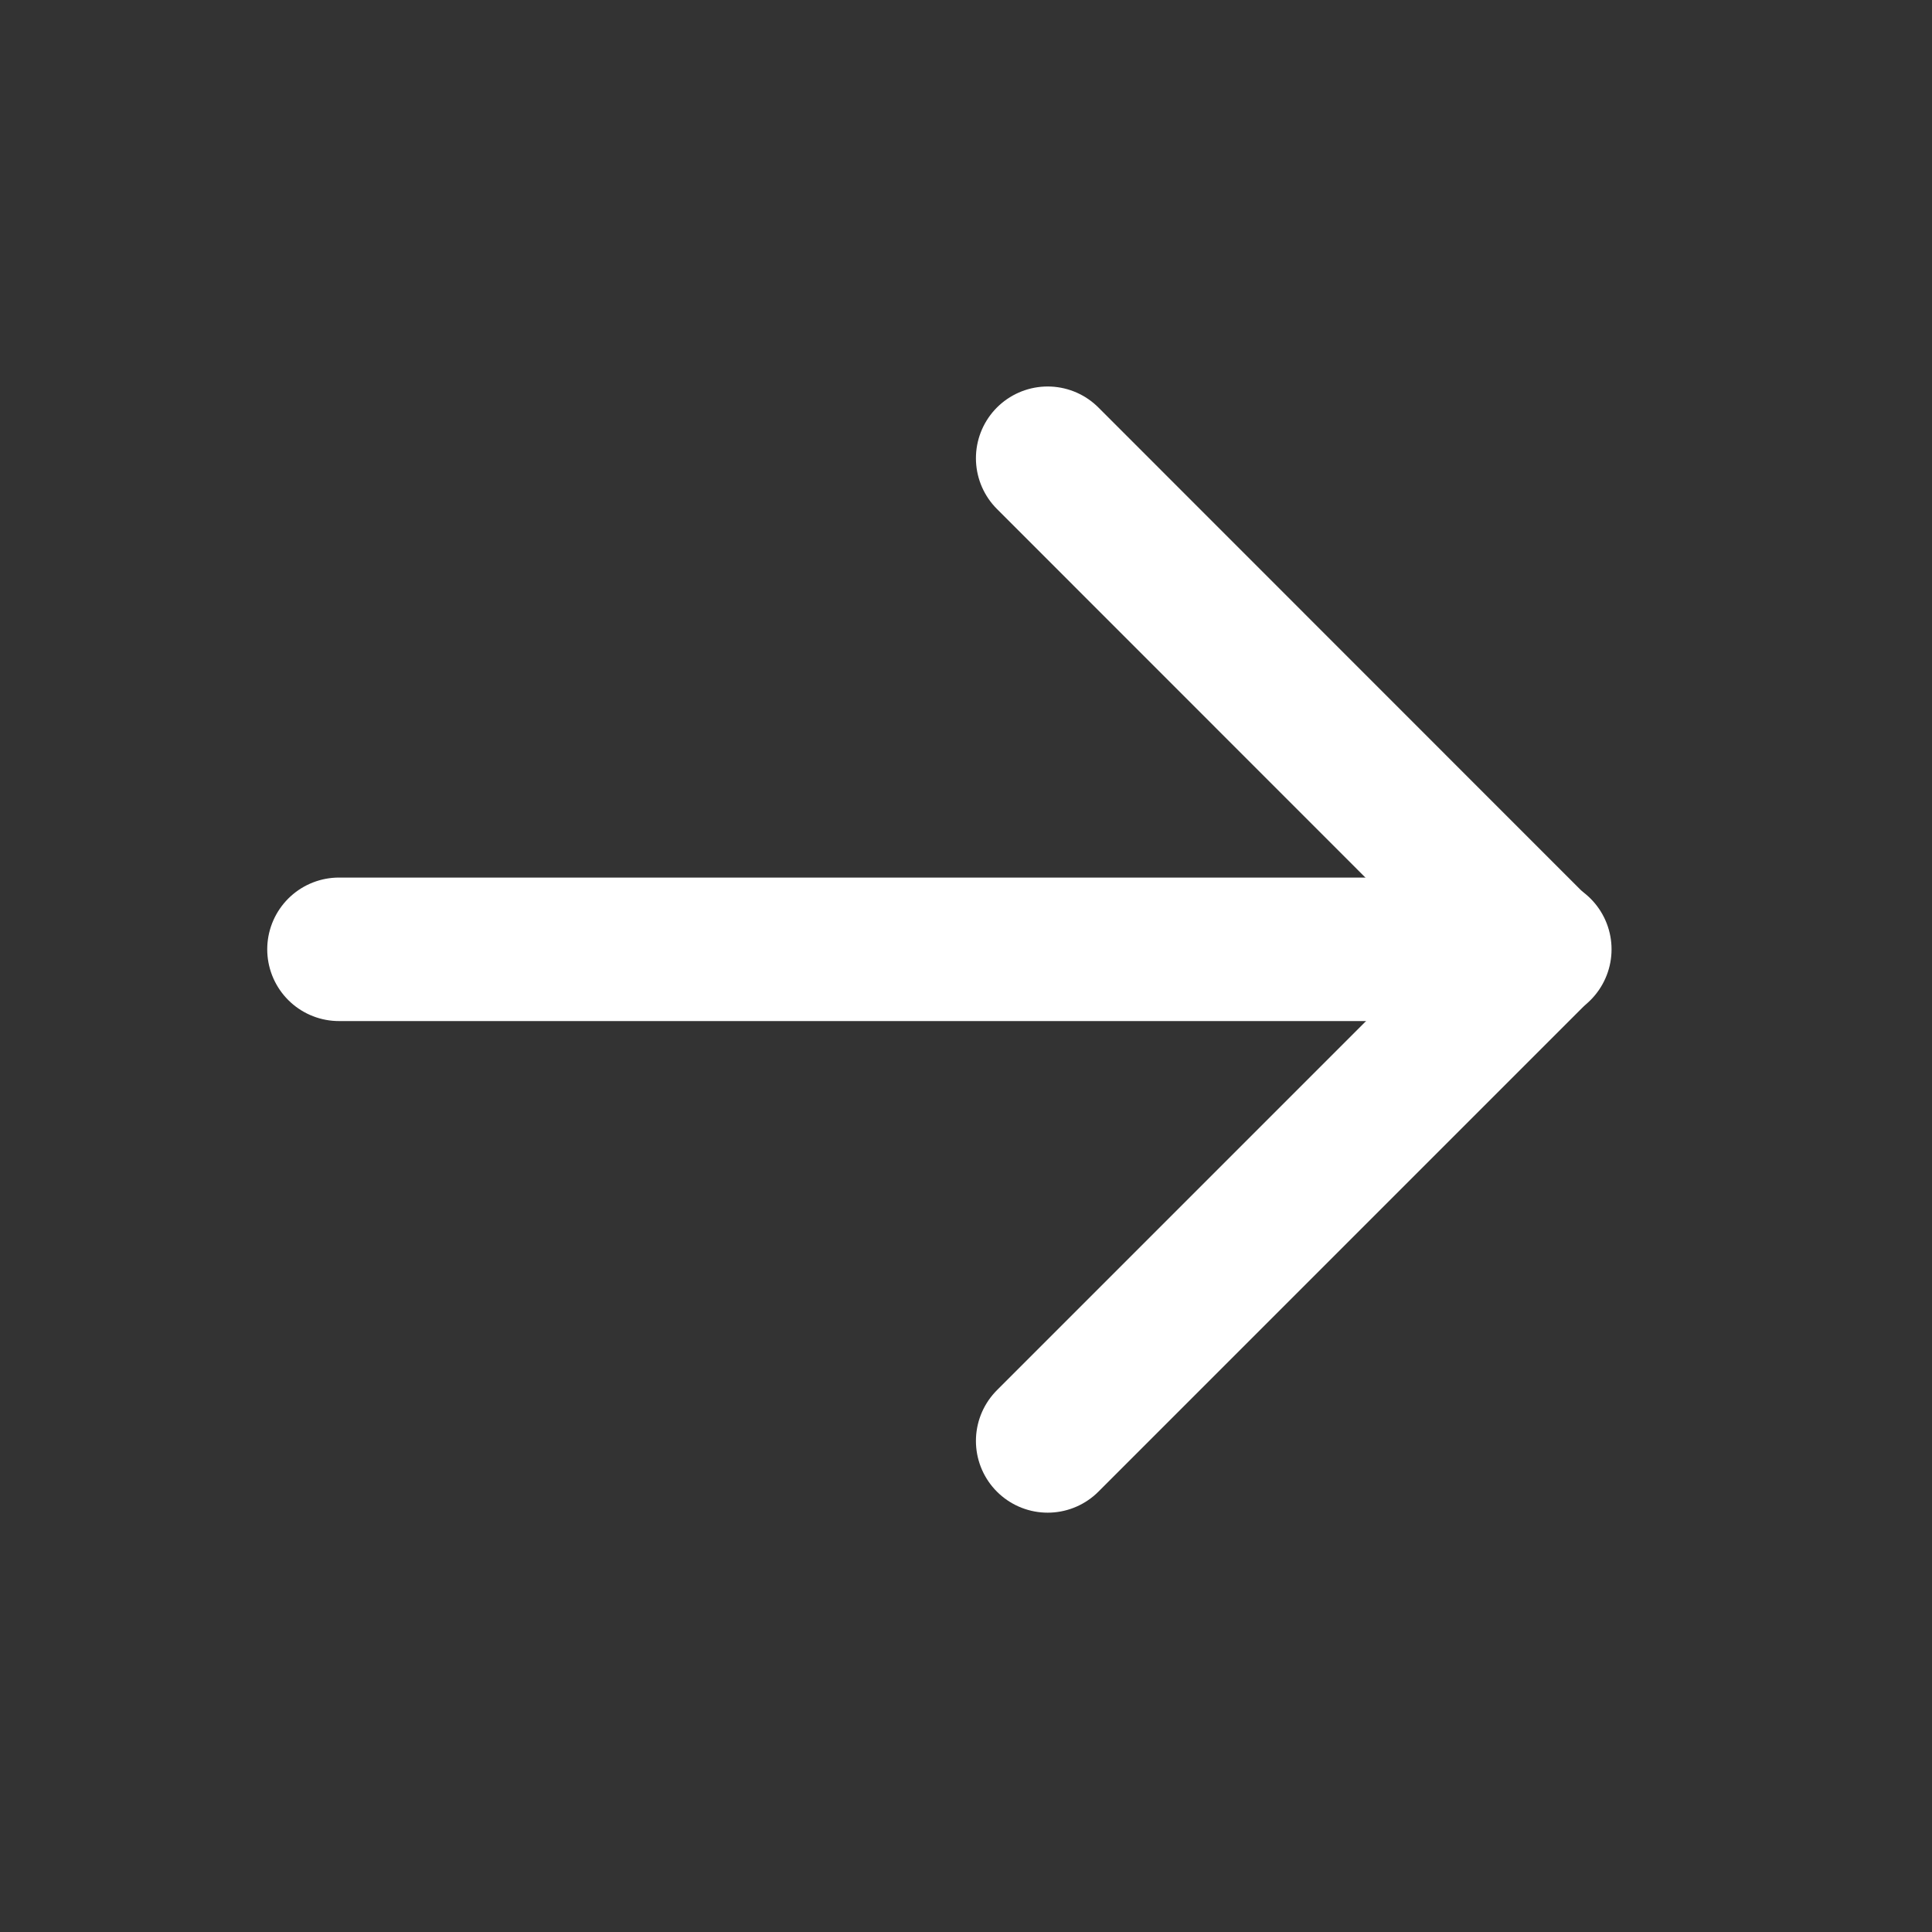
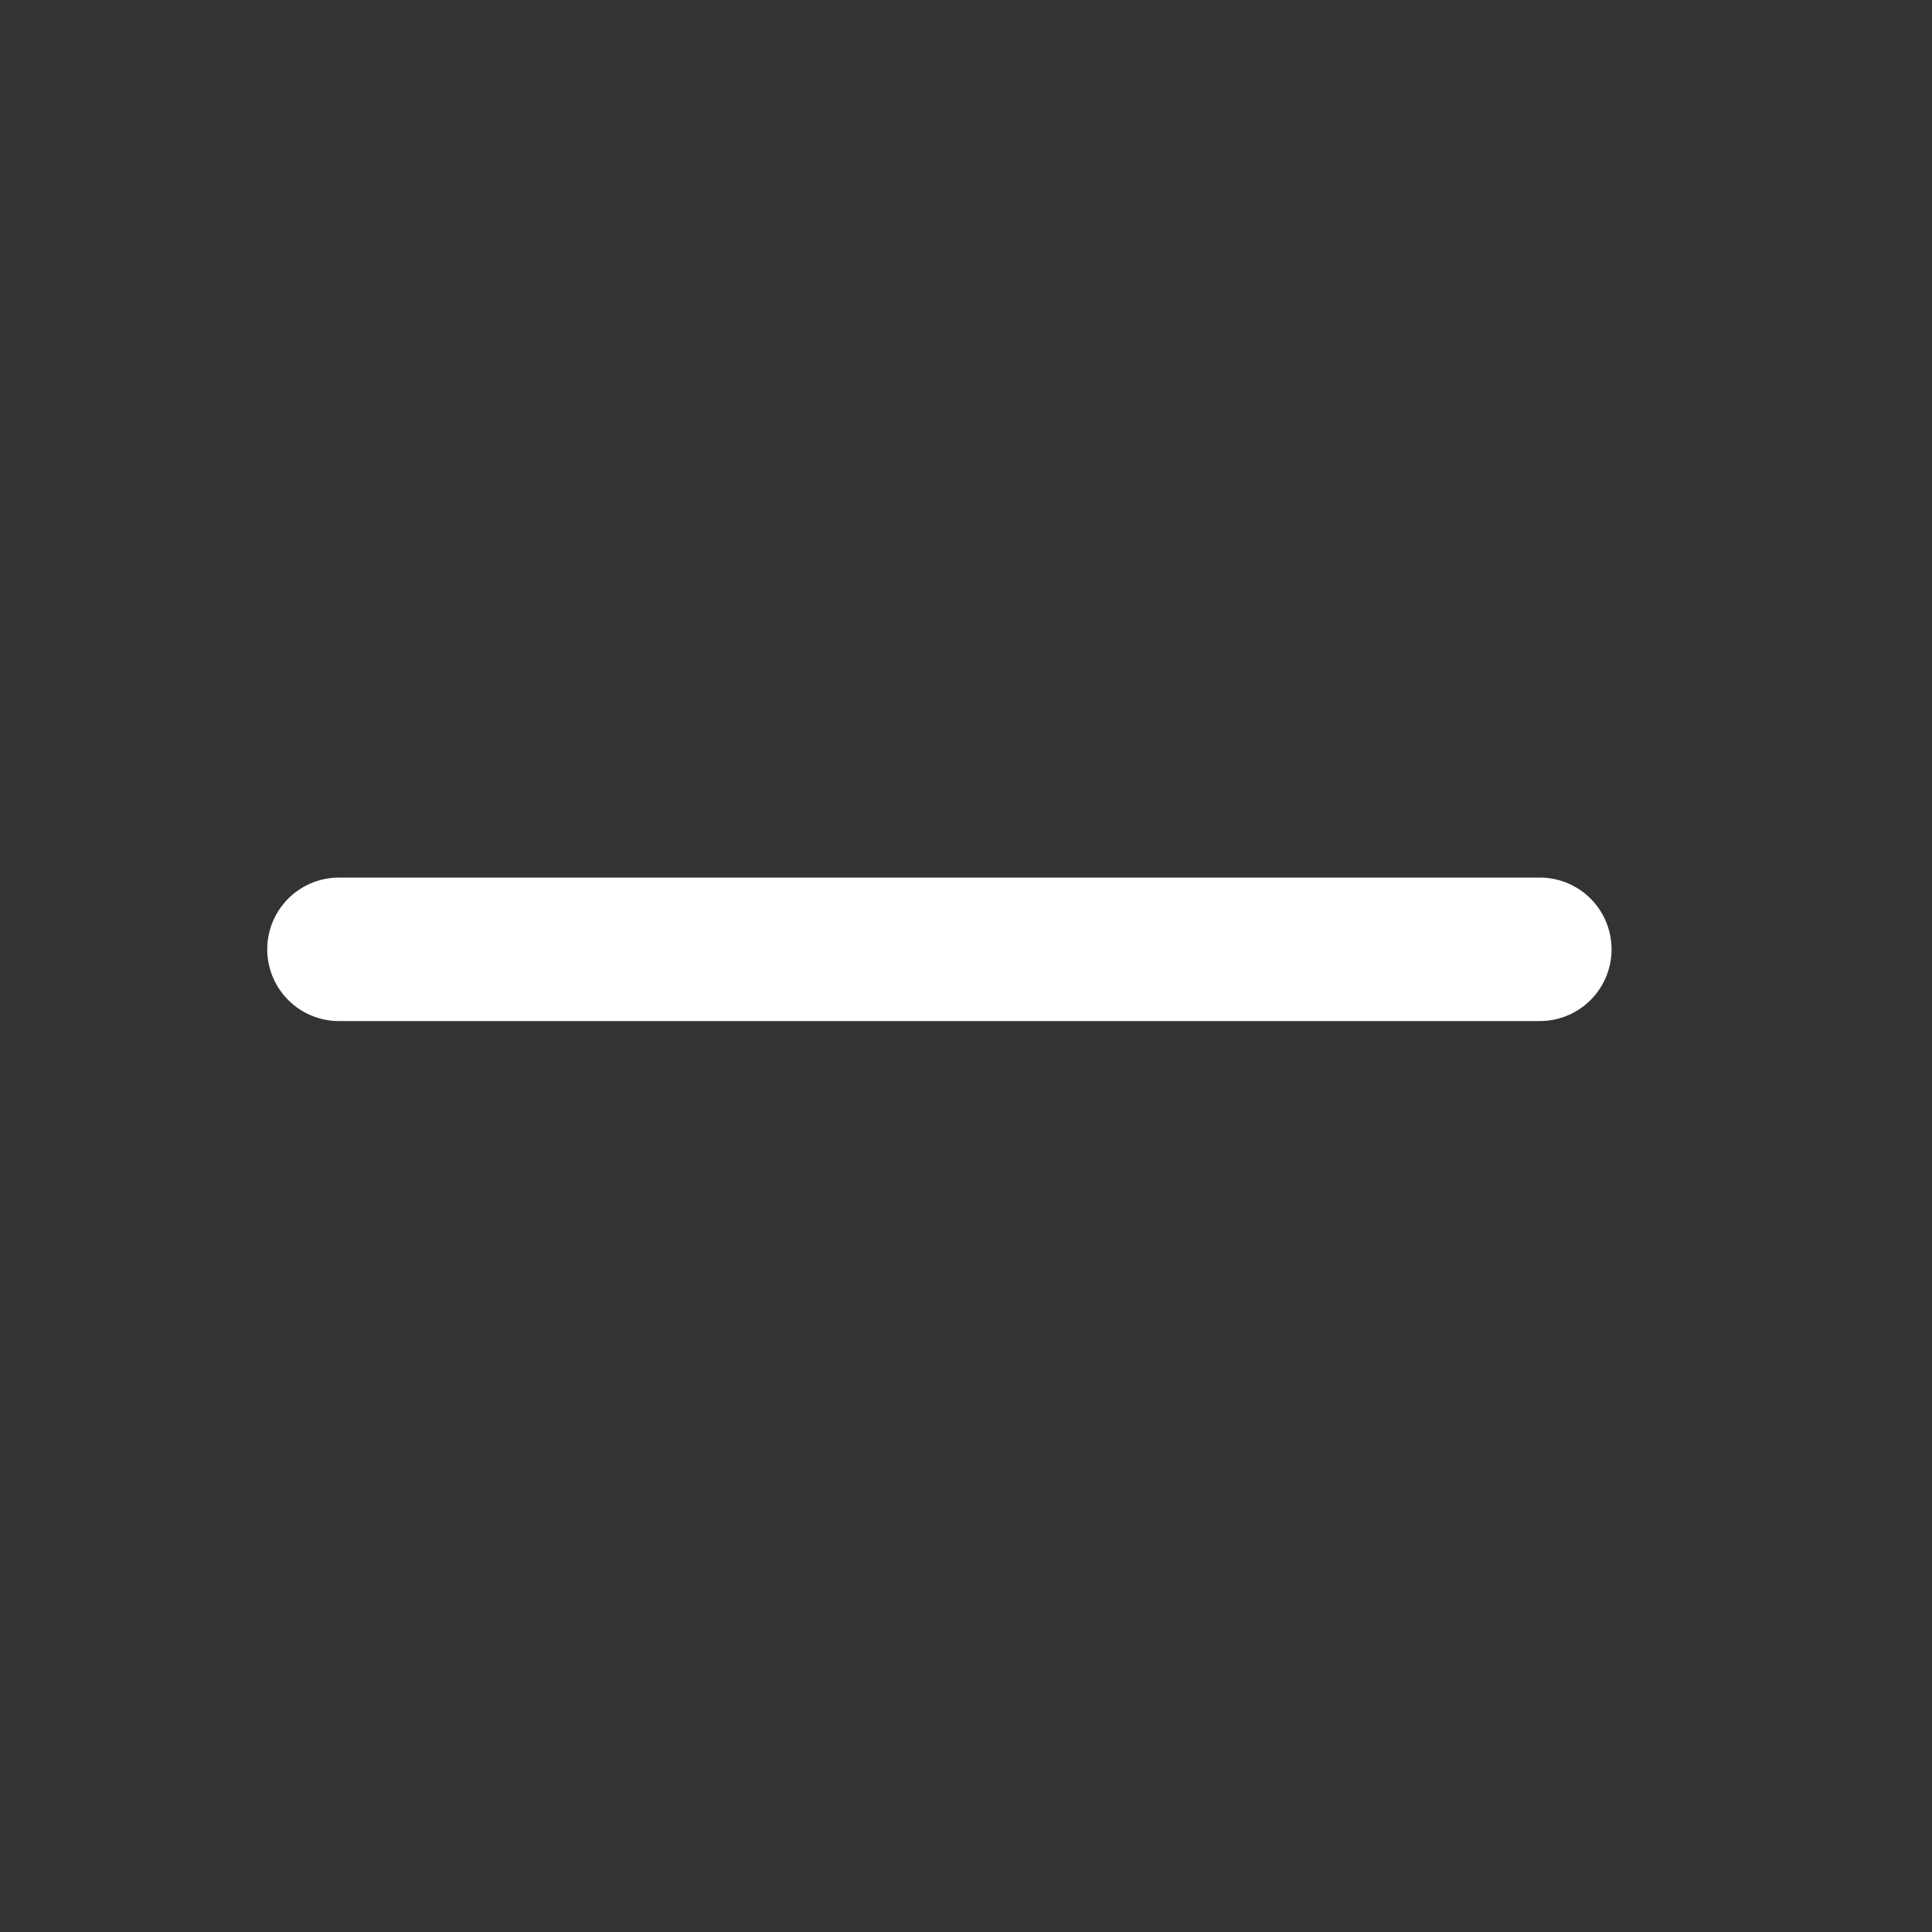
<svg xmlns="http://www.w3.org/2000/svg" width="11" height="11" viewBox="0 0 11 11" fill="none">
  <rect x="0" y="0" width="11" height="11" fill="#333333" stroke="none" />
  <g id="Frame">
    <path id="Vector" d="M1.93 5.405H8.767" stroke="white" stroke-width="0.817" stroke-linecap="round" stroke-linejoin="round" />
-     <path id="Vector_2" d="M5.965 2.609L8.762 5.407L5.965 8.204" stroke="white" stroke-width="0.817" stroke-linecap="round" stroke-linejoin="round" />
  </g>
</svg>